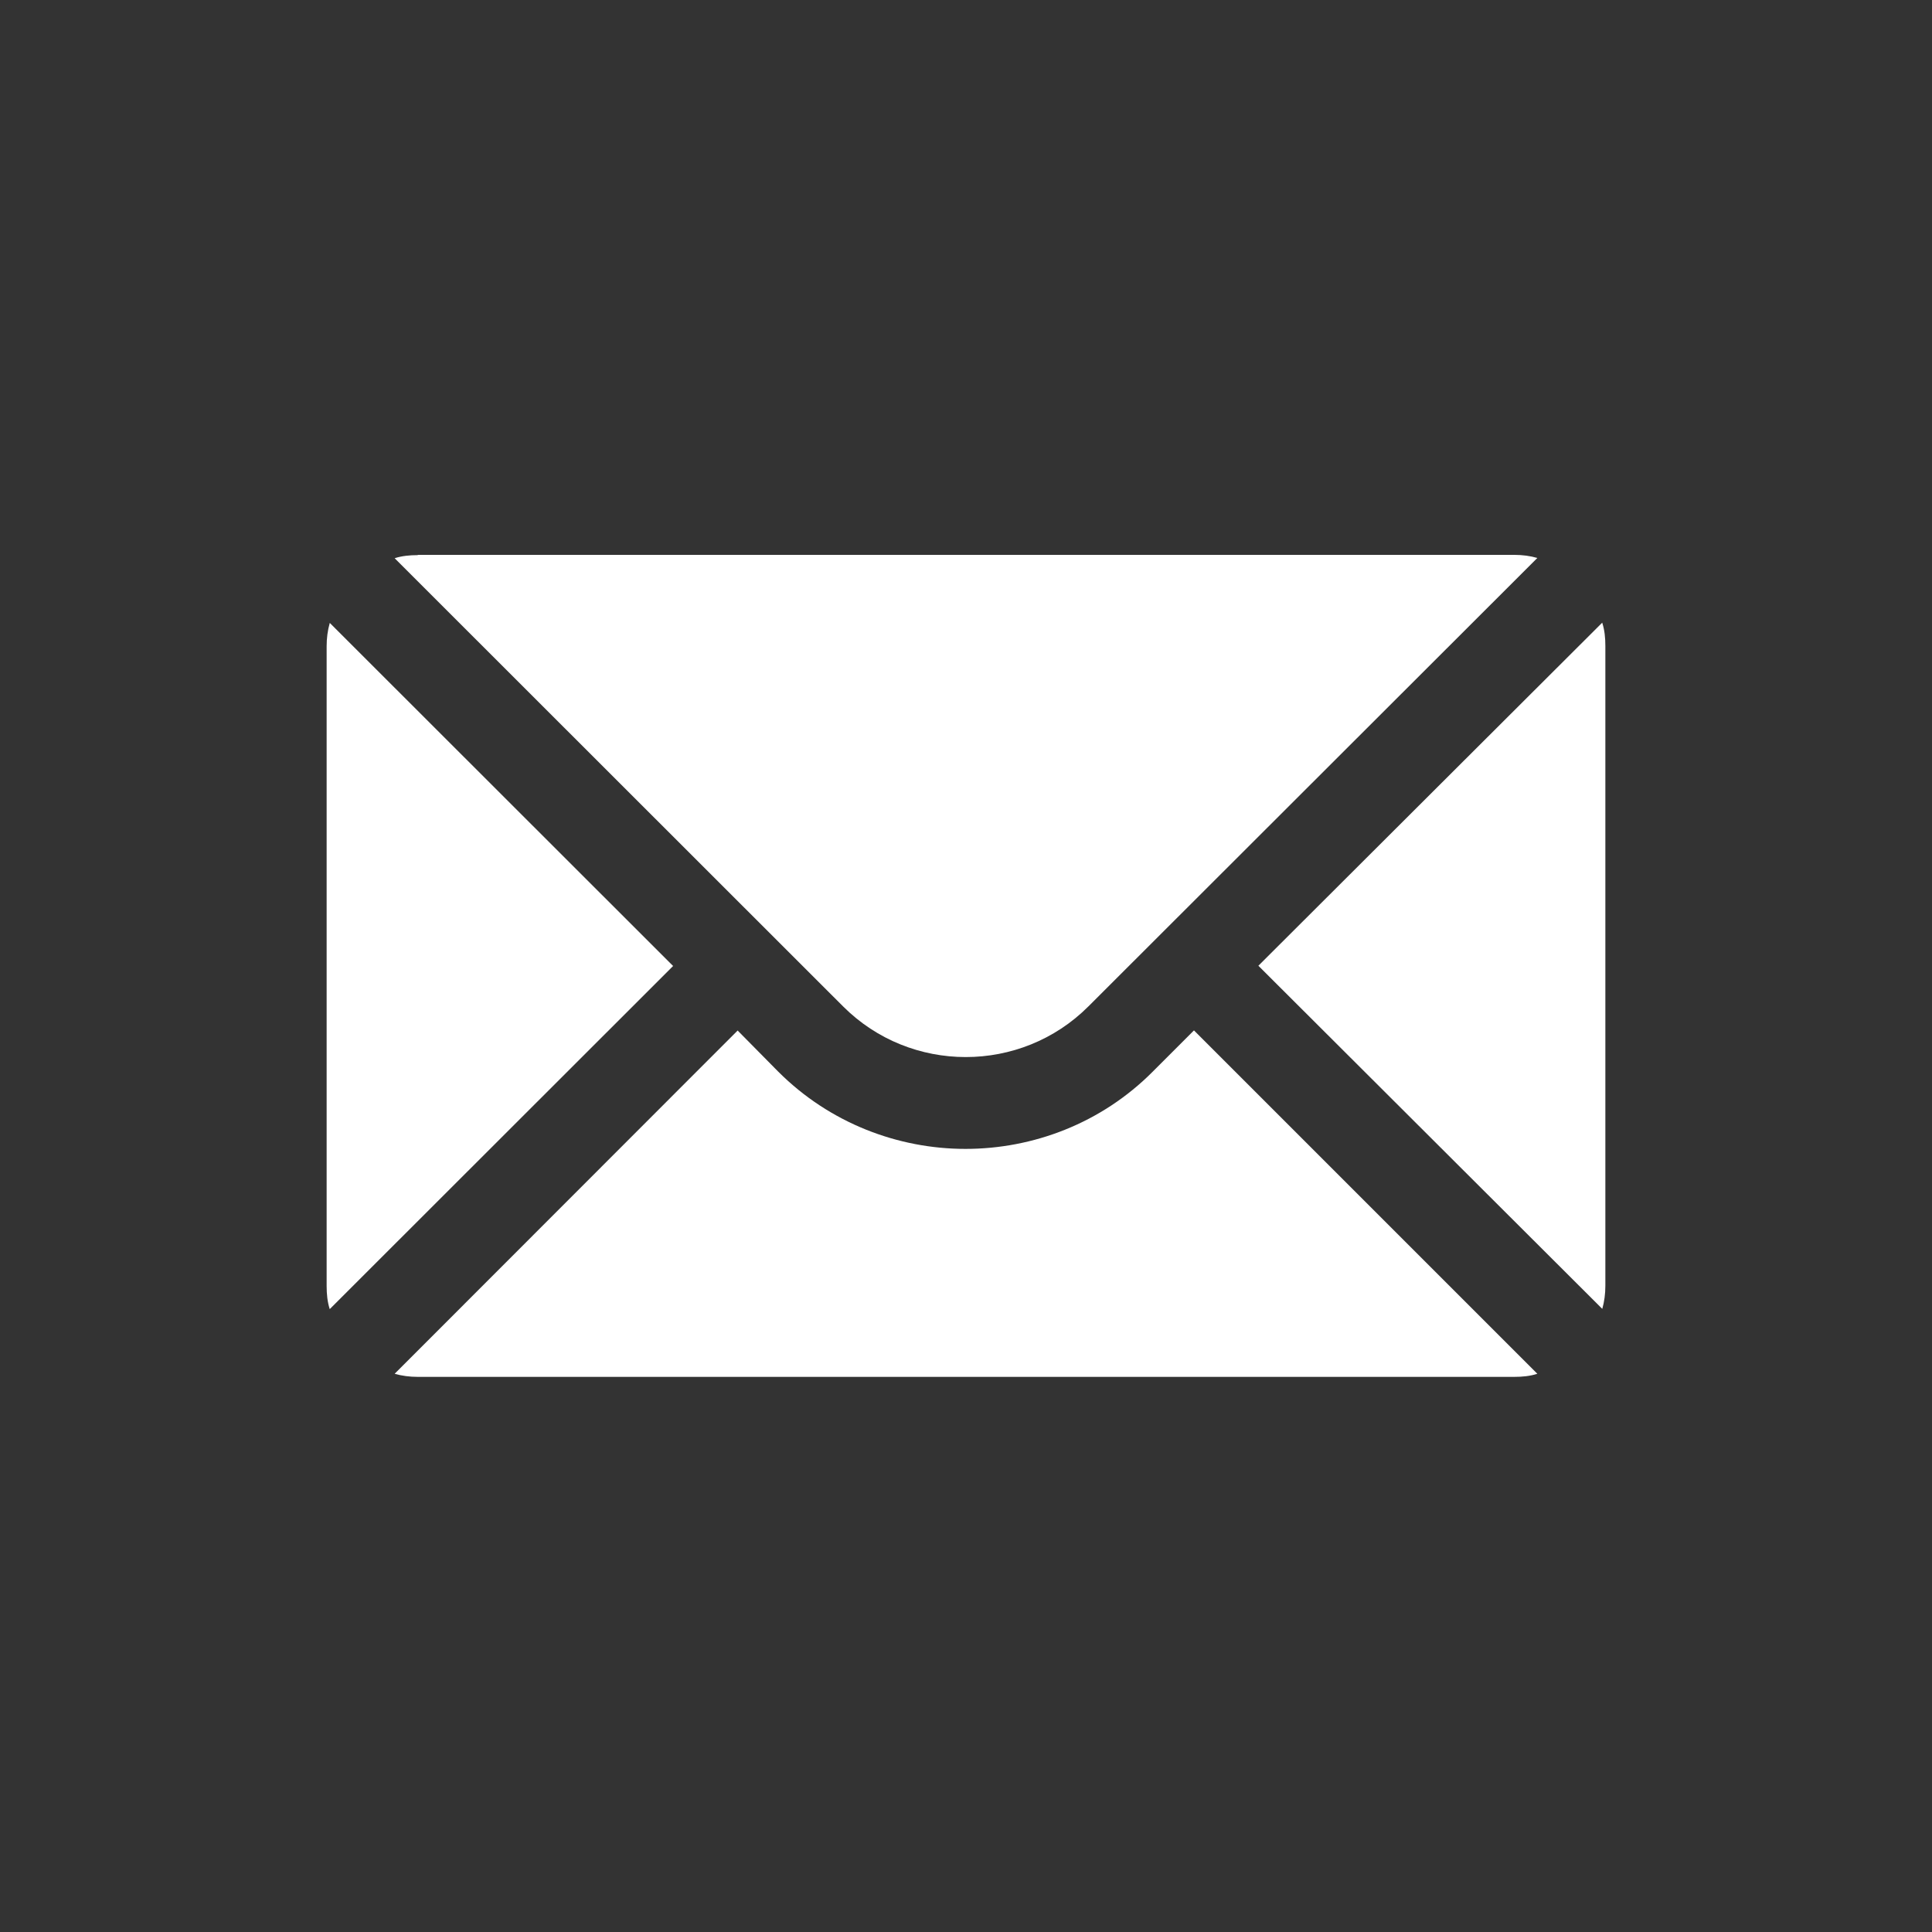
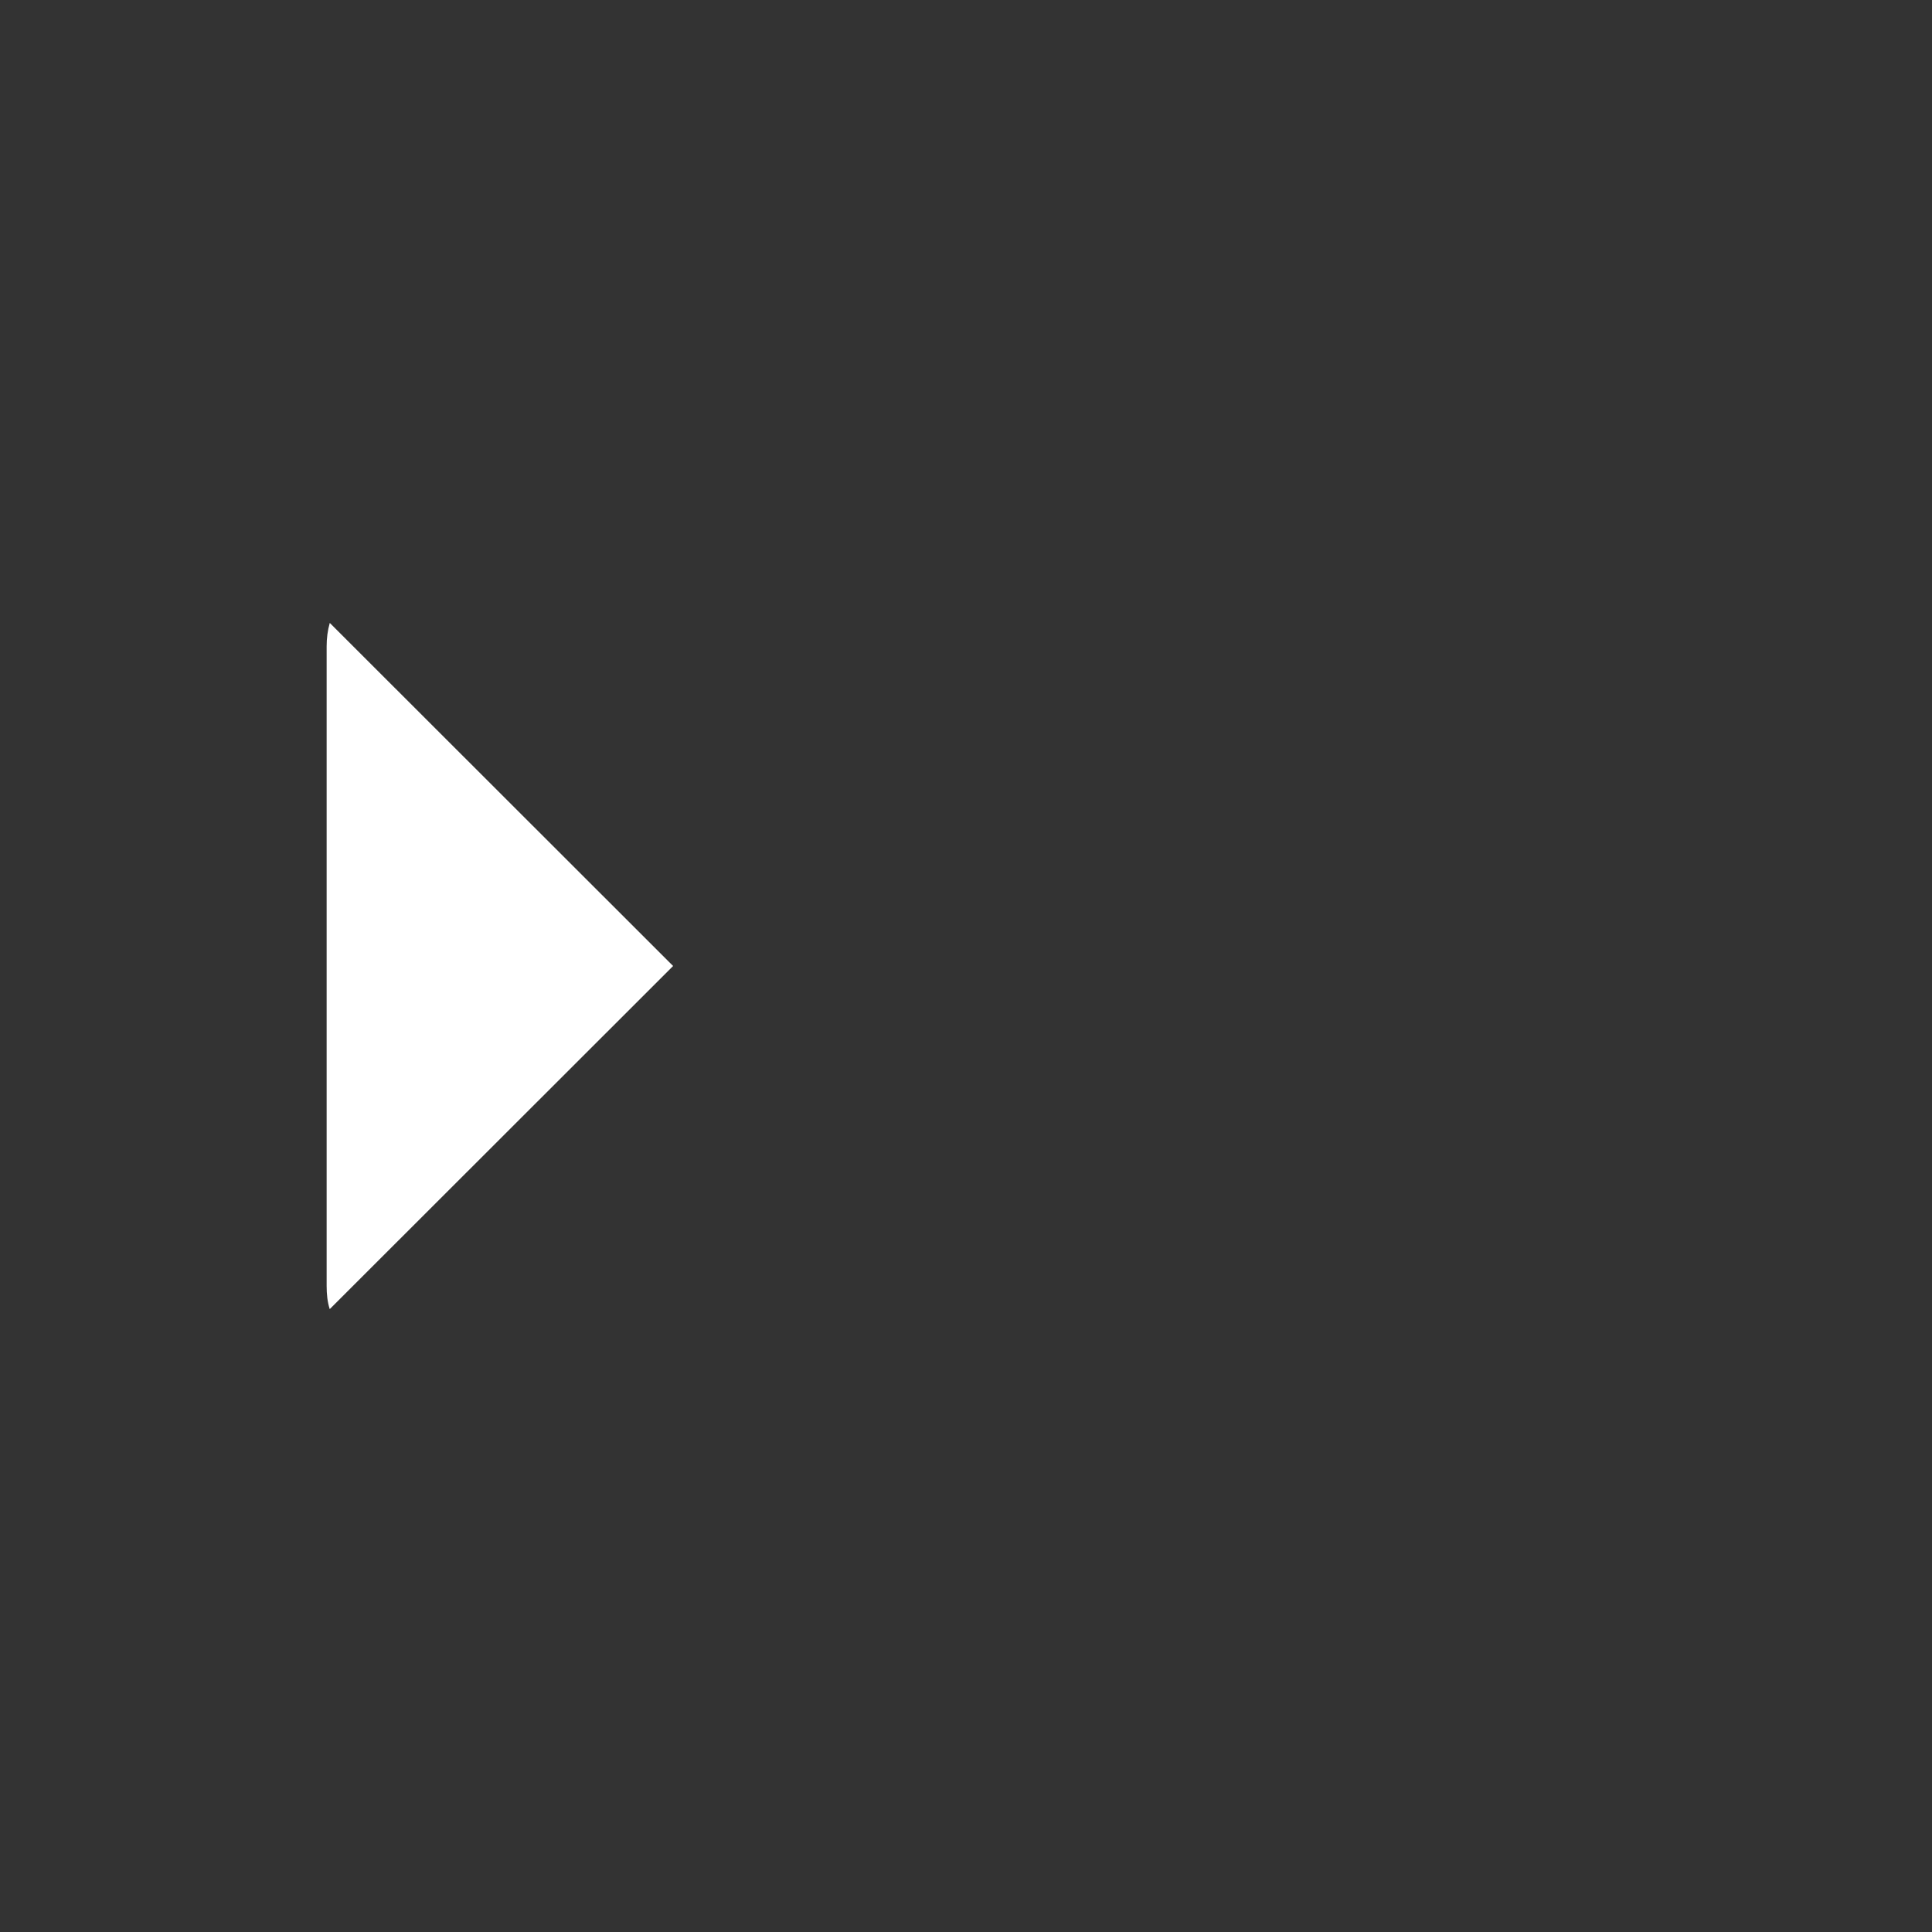
<svg xmlns="http://www.w3.org/2000/svg" id="_レイヤー_1" width="75" height="75" version="1.1" viewBox="0 0 75 75">
  <rect x="0" y="0" width="75" height="75" fill="#333333" stroke="none" />
-   <path d="M16.22,21.54h42.56c.32,0,.62.04.9.12l-17.43,17.41c-2.62,2.62-6.9,2.62-9.52,0L15.32,21.67c.28-.09.58-.12.9-.12h0Z" fill="#fff" />
  <path d="M12.8,24.18l13.33,13.32-13.33,13.32c-.09-.28-.12-.58-.12-.9v-24.83c0-.32.04-.62.12-.9h0Z" fill="#fff" />
-   <path d="M62.2,24.18c.09.28.12.58.12.9v24.83c0,.32-.04.62-.12.9l-13.35-13.32,13.35-13.32h0Z" fill="#fff" />
-   <path d="M28.63,40l1.58,1.6c2,2,4.65,3,7.27,3s5.27-.99,7.27-3l1.6-1.6,13.33,13.33c-.28.09-.58.12-.9.12H16.22c-.32,0-.62-.04-.9-.12l13.32-13.33h-.01Z" fill="#fff" />
</svg>